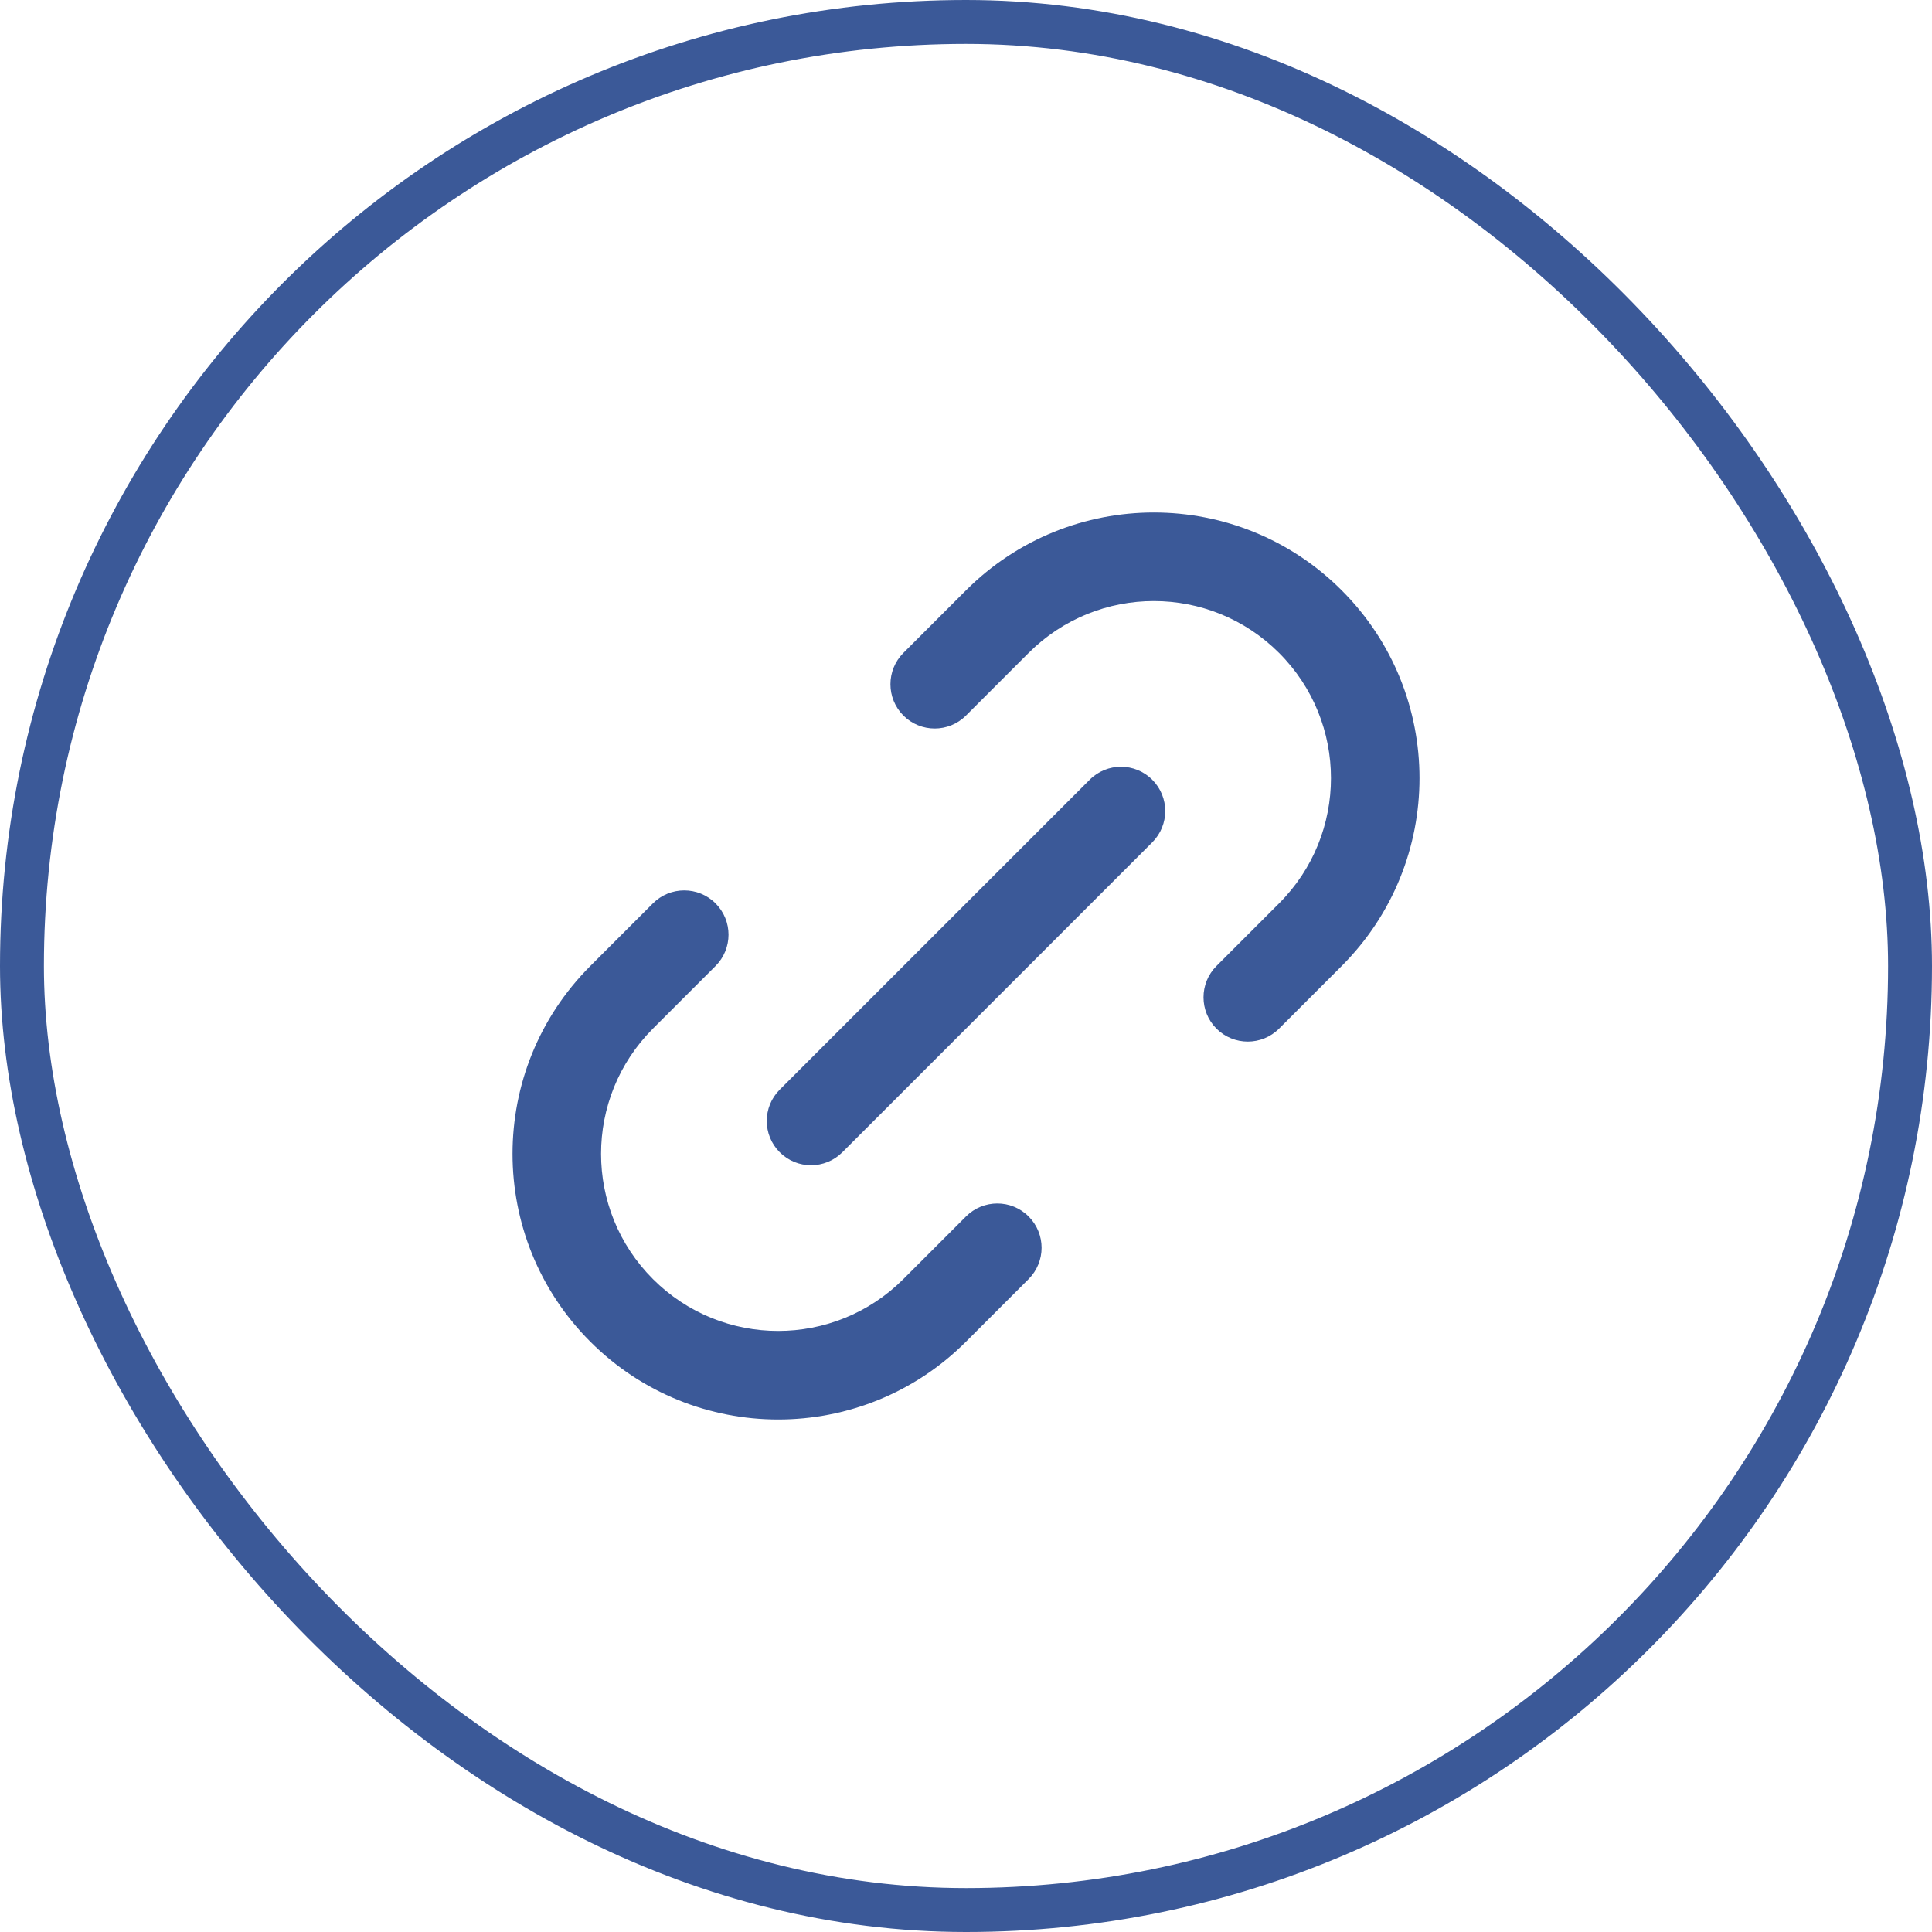
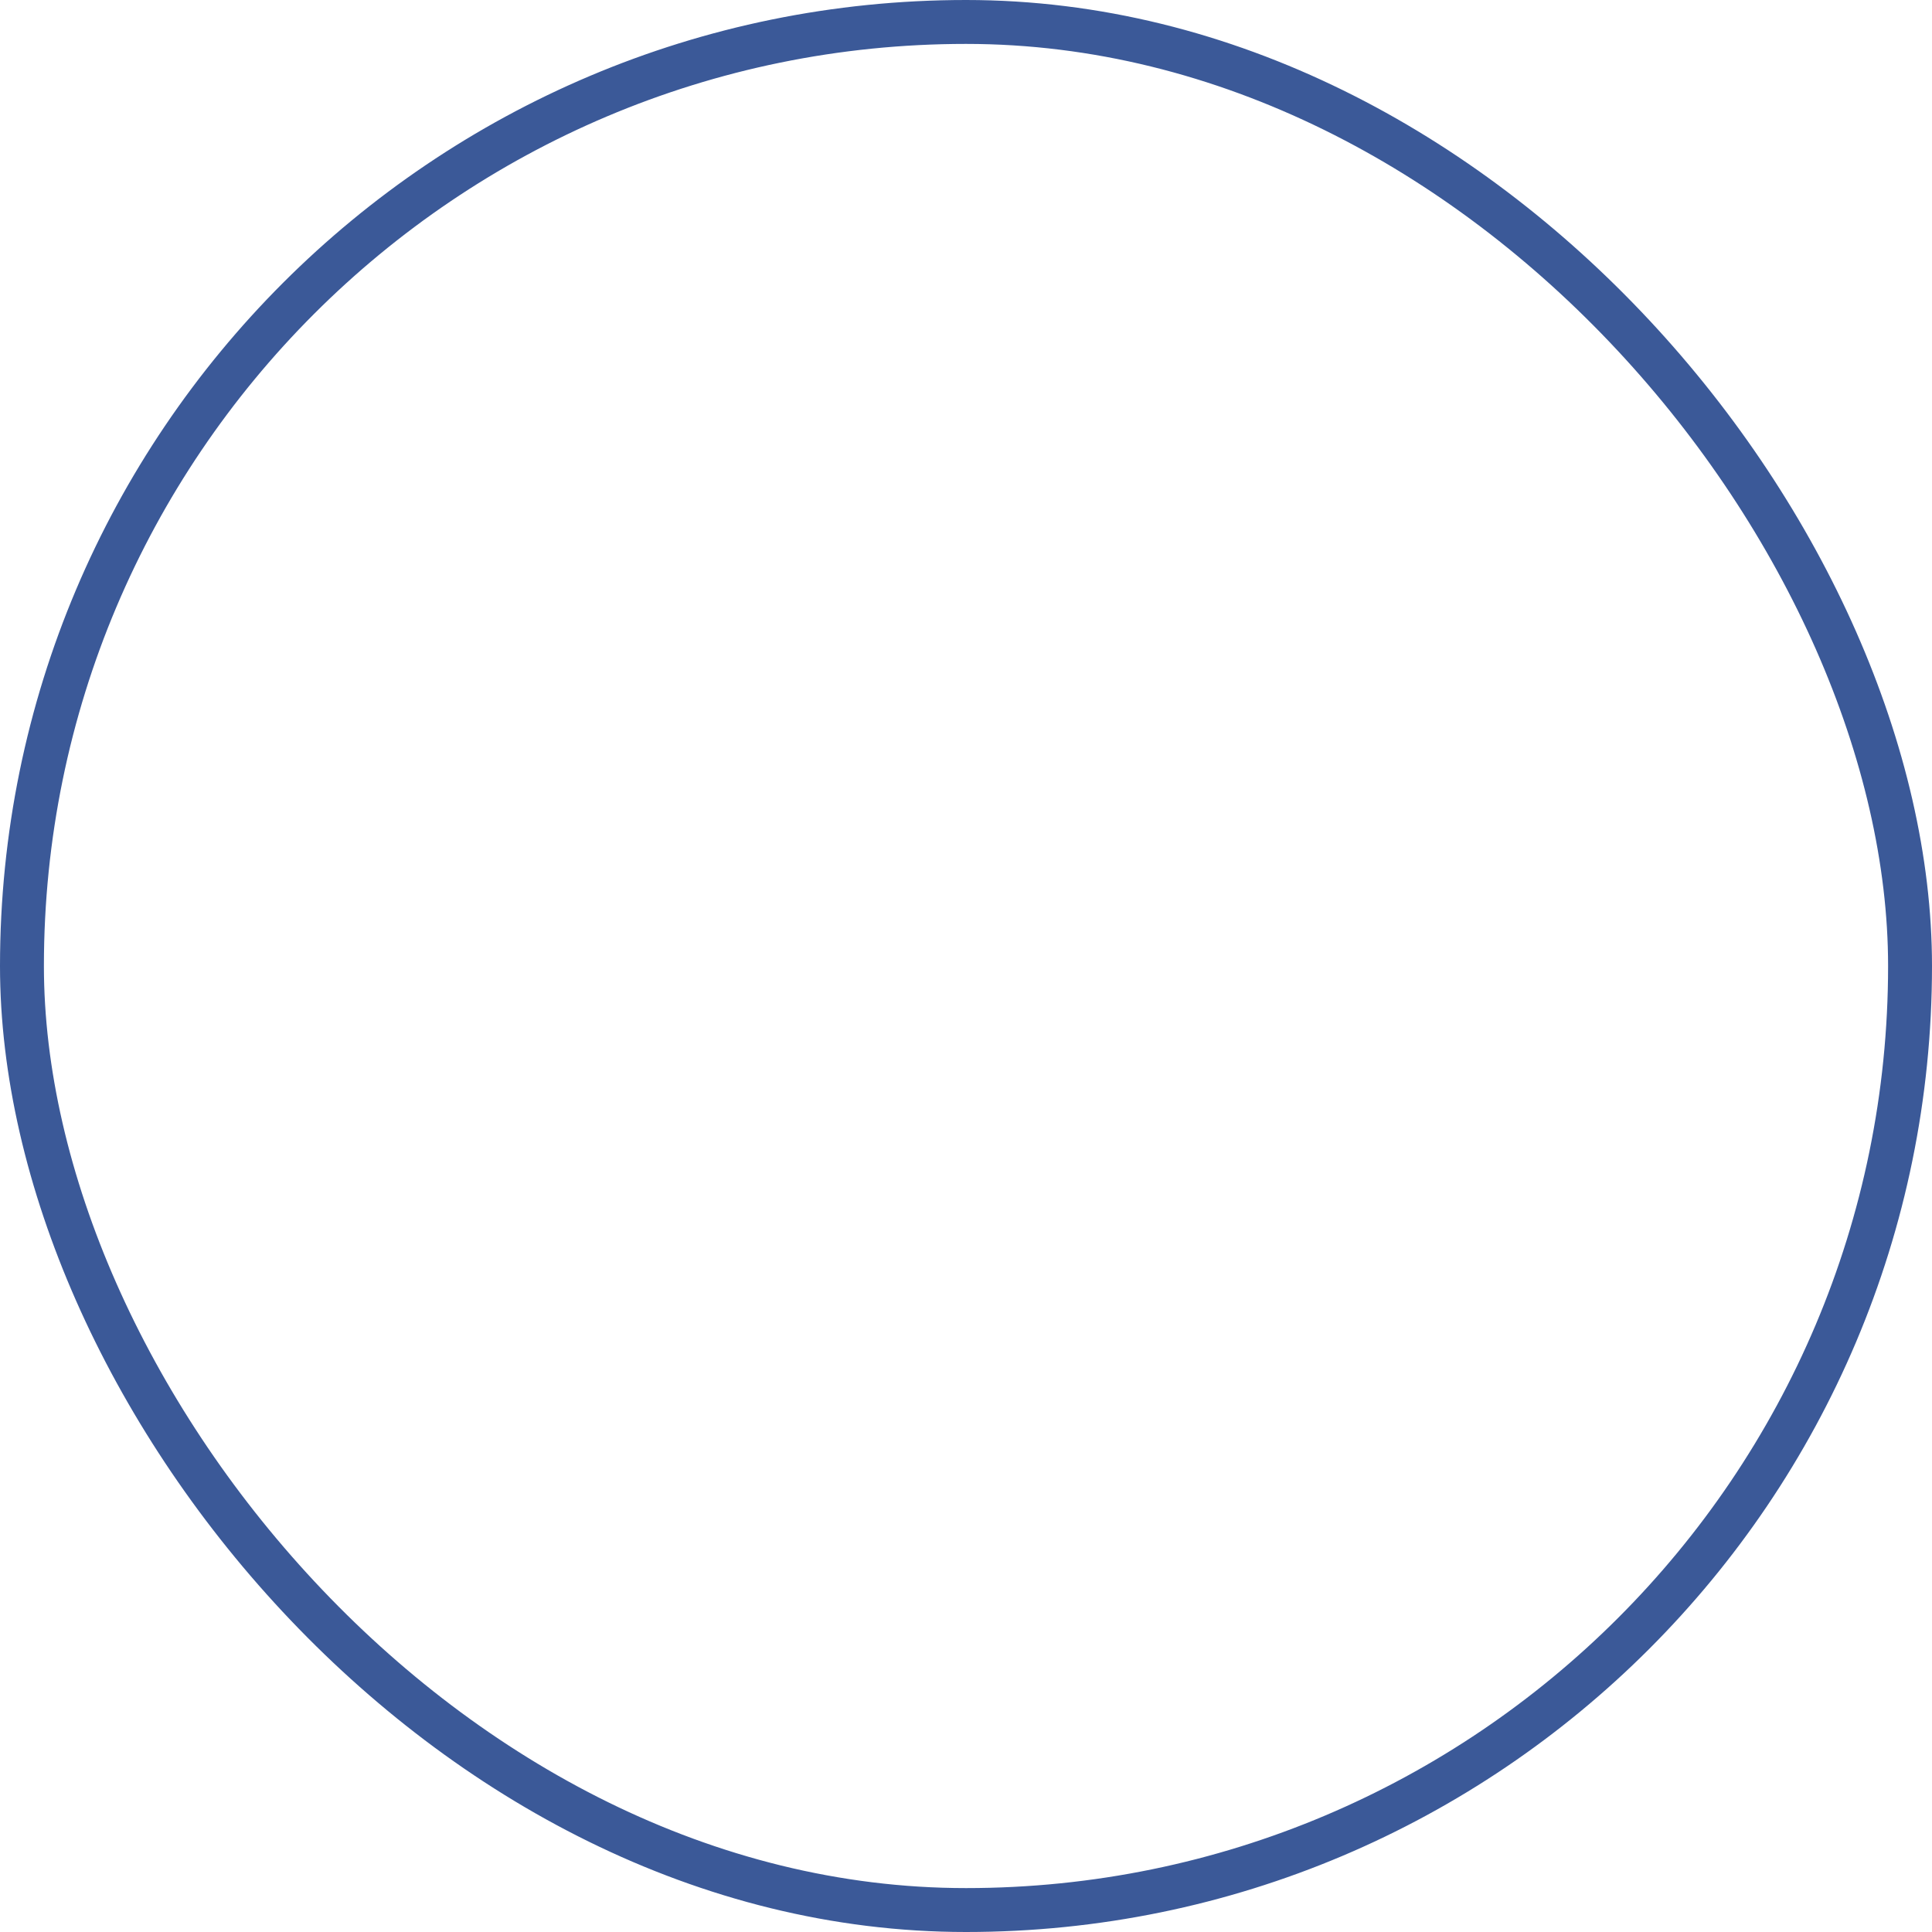
<svg xmlns="http://www.w3.org/2000/svg" width="44" height="44" viewBox="0 0 44 44" fill="none">
  <rect x="0.5" y="0.5" width="43" height="43" rx="21.5" stroke="#3B5998" />
-   <path d="M22 13.444C24.363 11.081 28.194 11.081 30.556 13.444C32.919 15.807 32.919 19.637 30.556 22L29.13 23.426C28.737 23.82 28.098 23.82 27.704 23.426C27.311 23.032 27.311 22.394 27.704 22L29.13 20.574C30.706 18.999 30.706 16.445 29.13 14.87C27.555 13.295 25.002 13.295 23.426 14.87L22 16.296C21.607 16.69 20.968 16.69 20.574 16.296C20.181 15.902 20.181 15.264 20.574 14.87L22 13.444ZM26.242 17.758C26.636 18.152 26.636 18.79 26.242 19.184L19.184 26.242C18.79 26.636 18.152 26.636 17.758 26.242C17.364 25.848 17.364 25.21 17.758 24.816L24.817 17.758C25.21 17.364 25.849 17.364 26.242 17.758ZM16.296 20.574C16.69 20.968 16.69 21.606 16.296 22L14.87 23.426C13.295 25.001 13.295 27.555 14.87 29.13C16.445 30.705 18.999 30.705 20.574 29.13L22 27.704C22.394 27.31 23.033 27.31 23.426 27.704C23.82 28.098 23.82 28.736 23.426 29.13L22 30.556C19.638 32.919 15.807 32.919 13.444 30.556C11.082 28.193 11.082 24.363 13.444 22L14.87 20.574C15.264 20.18 15.903 20.18 16.296 20.574Z" fill="#3B5998" />
</svg>